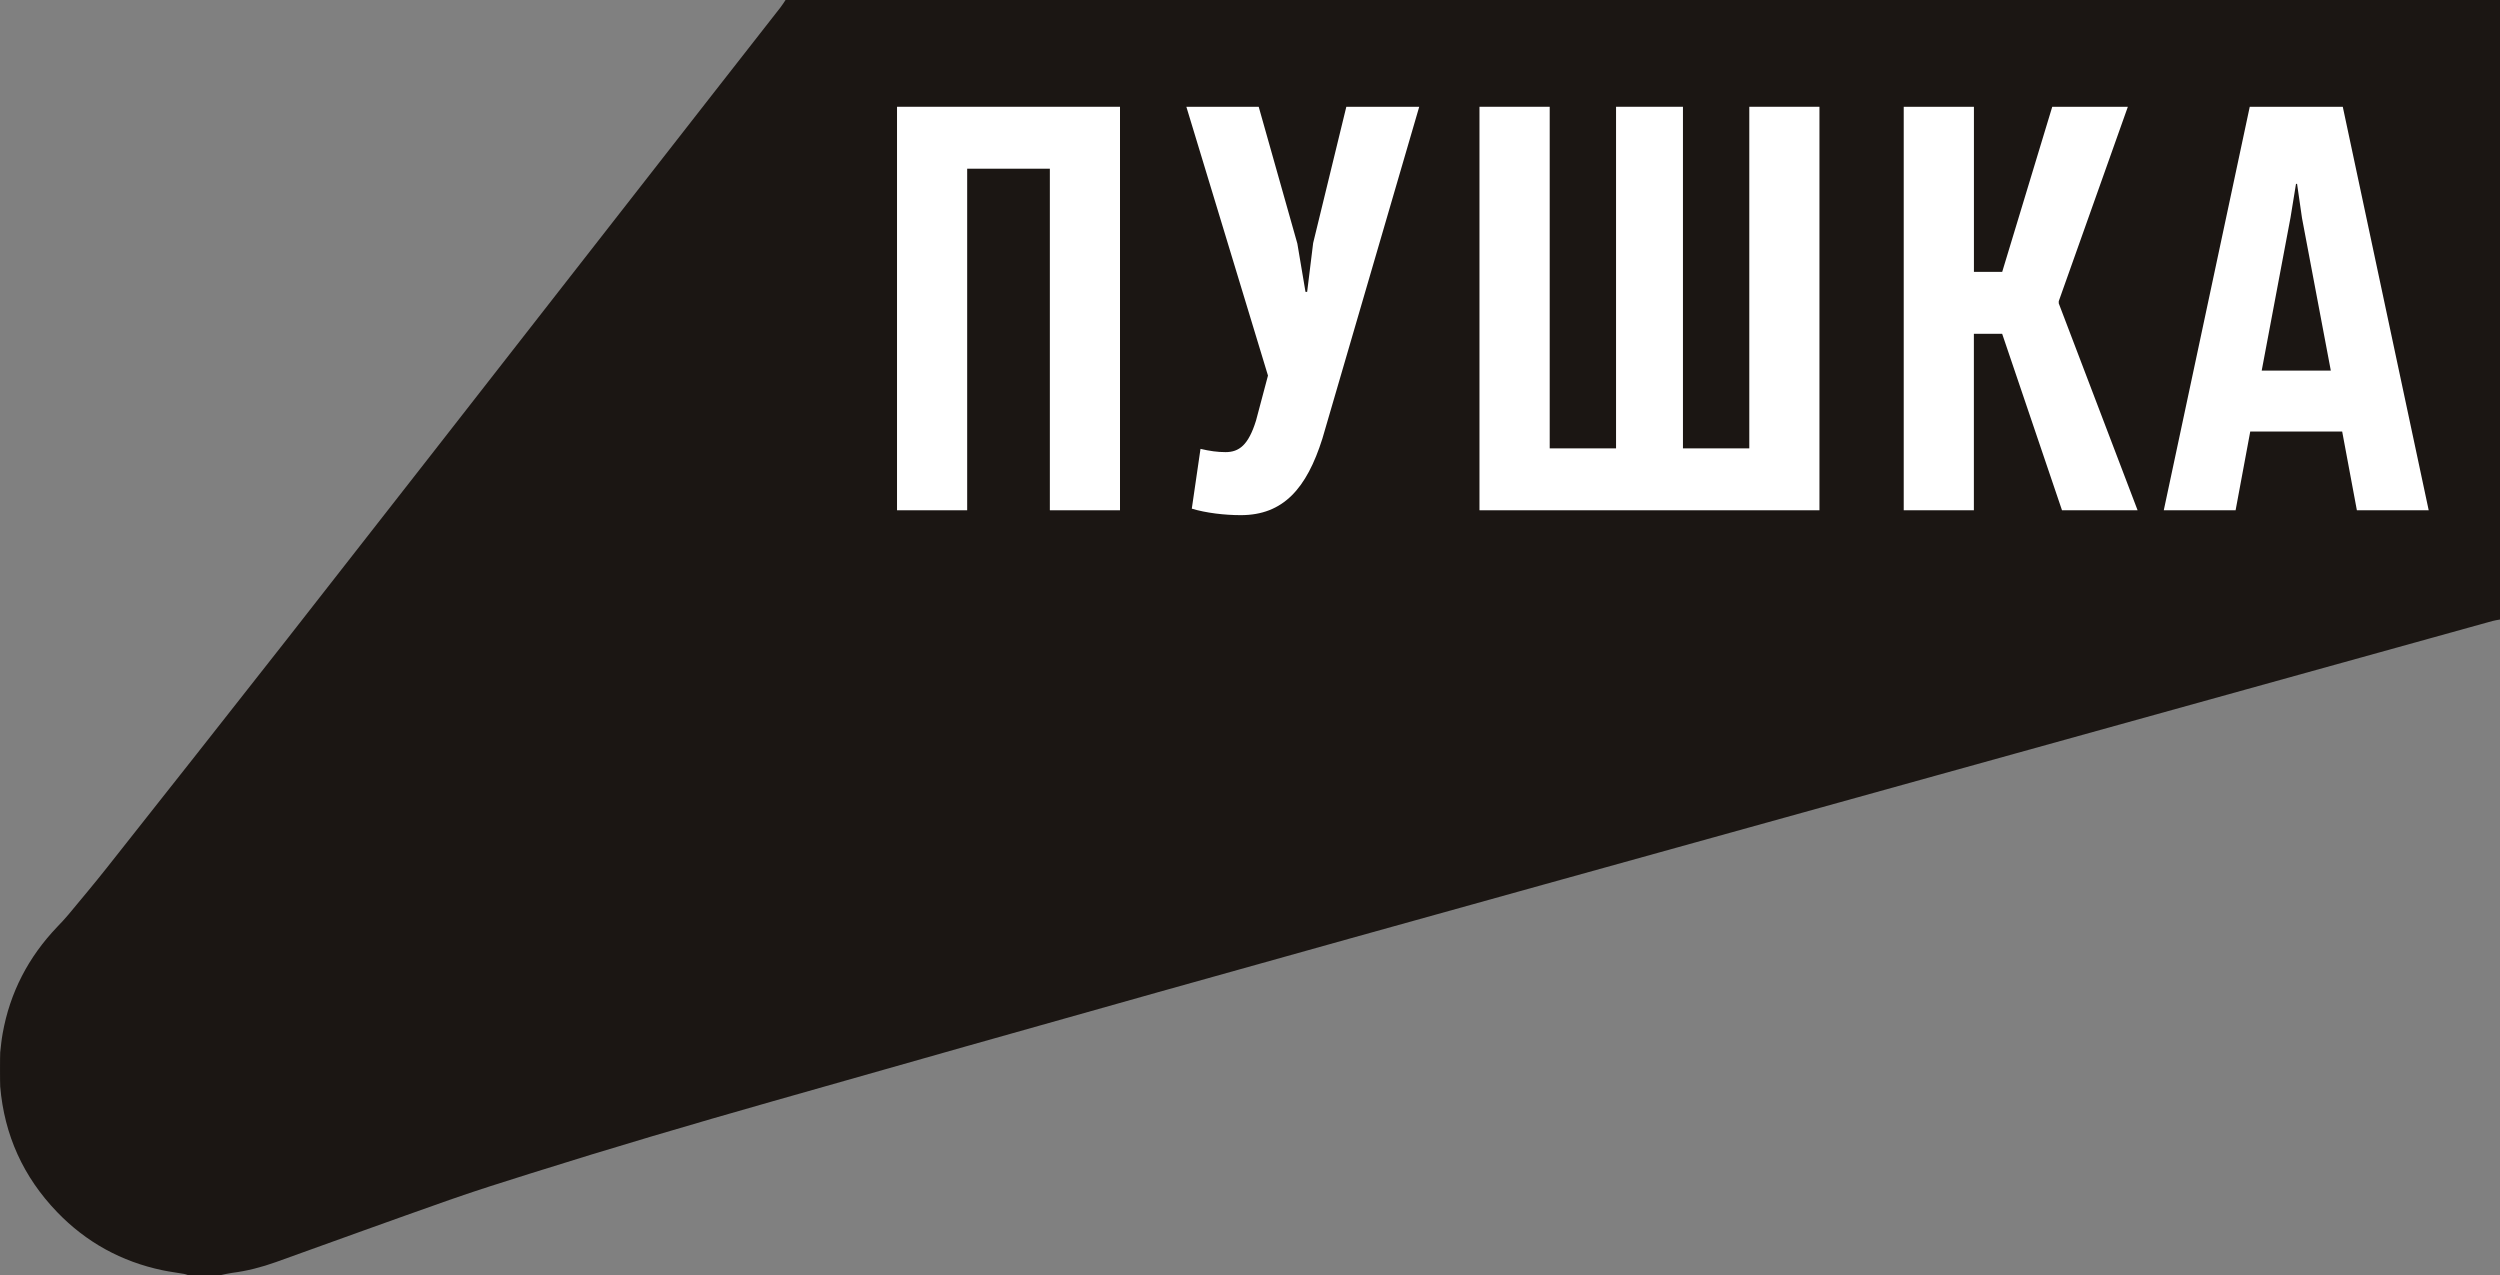
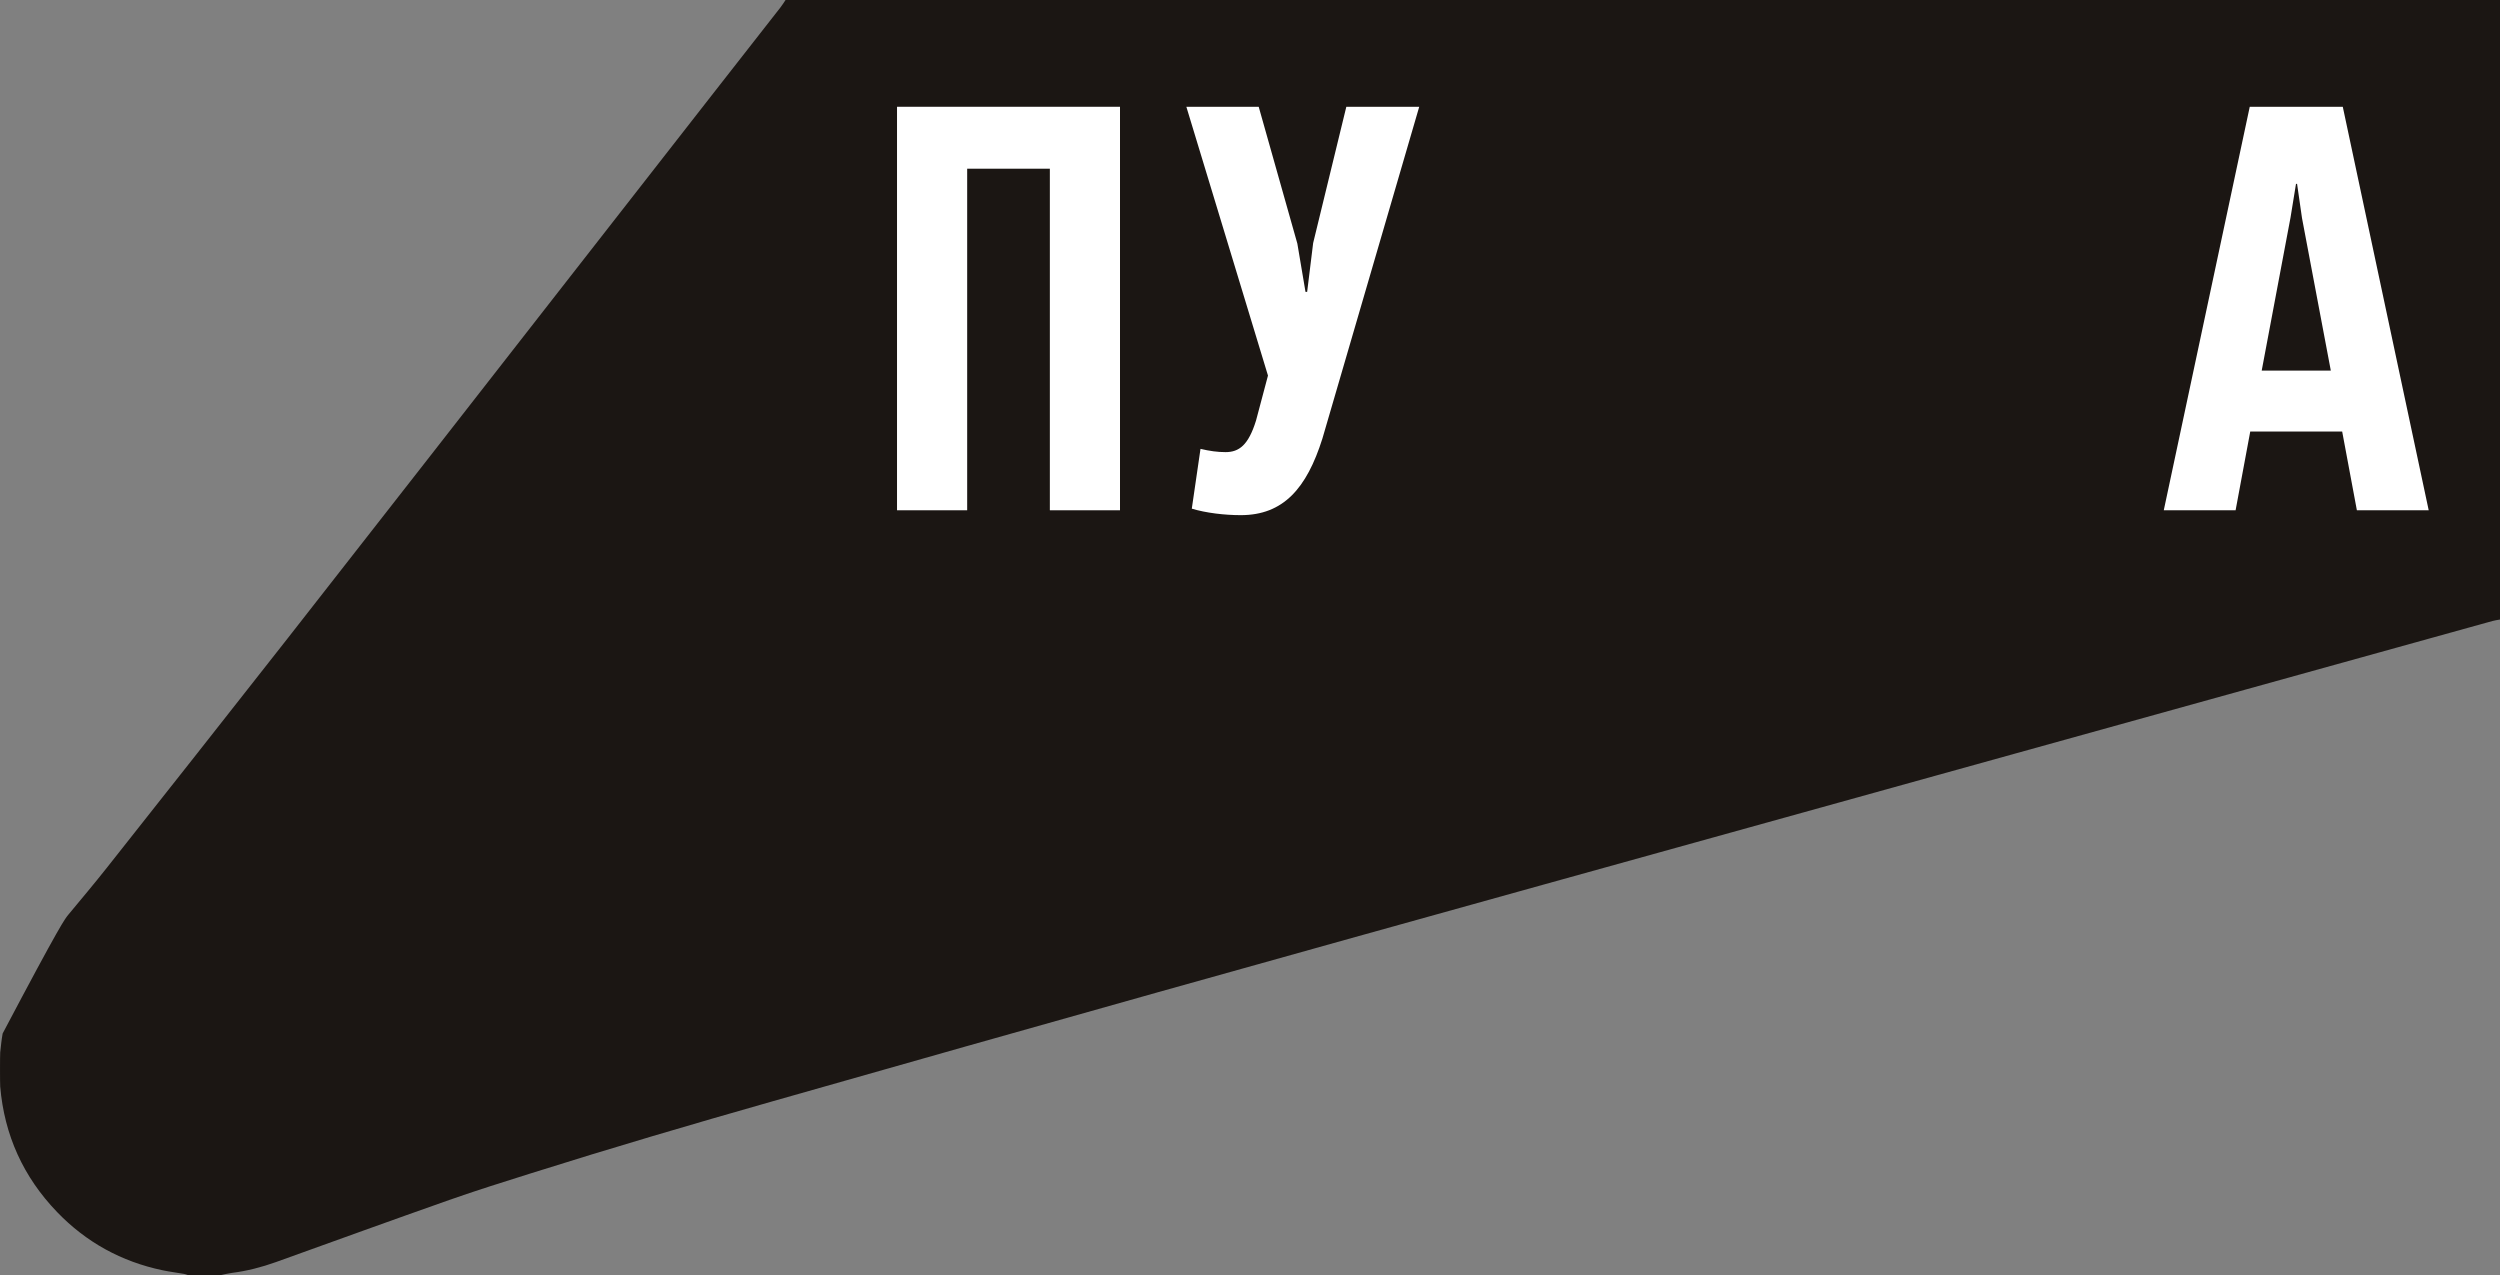
<svg xmlns="http://www.w3.org/2000/svg" width="100" height="51" viewBox="0 0 100 51" fill="none">
  <rect x="0" y="0" width="100" height="51" fill="#808080" stroke="none" />
-   <path d="M31.423 0C54.282 0 77.142 0 100 0V24.781C99.898 24.801 99.796 24.813 99.696 24.841C96.415 25.752 93.135 26.663 89.854 27.574C85.735 28.719 81.615 29.864 77.496 31.007C72.268 32.46 67.038 33.911 61.81 35.365C56.651 36.802 51.491 38.235 46.337 39.684C41.189 41.13 36.045 42.587 30.903 44.052C27.674 44.971 24.454 45.918 21.253 46.928C20.156 47.273 19.057 47.617 17.971 47.999C15.657 48.814 13.351 49.651 11.041 50.482C10.466 50.688 9.88 50.84 9.276 50.916C9.133 50.934 8.995 50.972 8.853 51H7.508C7.456 50.984 7.404 50.962 7.35 50.954C7.066 50.904 6.78 50.87 6.499 50.81C4.856 50.465 3.445 49.689 2.284 48.482C0.933 47.079 0.172 45.401 0.008 43.459C-0.002 43.345 -0.002 42.214 0.008 42.1C0.036 41.846 0.06 41.592 0.106 41.34C0.398 39.698 1.137 38.281 2.288 37.076C2.442 36.914 2.598 36.752 2.74 36.58C3.255 35.959 3.775 35.342 4.276 34.708C6.689 31.655 9.103 28.601 11.503 25.538C15.224 20.788 18.933 16.028 22.646 11.272C24.604 8.764 26.559 6.257 28.517 3.751C29.418 2.598 30.318 1.447 31.219 0.296C31.293 0.202 31.355 0.1 31.421 0.002L31.423 0Z" fill="#1B1613" />
+   <path d="M31.423 0C54.282 0 77.142 0 100 0V24.781C99.898 24.801 99.796 24.813 99.696 24.841C96.415 25.752 93.135 26.663 89.854 27.574C85.735 28.719 81.615 29.864 77.496 31.007C72.268 32.46 67.038 33.911 61.81 35.365C56.651 36.802 51.491 38.235 46.337 39.684C41.189 41.13 36.045 42.587 30.903 44.052C27.674 44.971 24.454 45.918 21.253 46.928C20.156 47.273 19.057 47.617 17.971 47.999C15.657 48.814 13.351 49.651 11.041 50.482C10.466 50.688 9.88 50.84 9.276 50.916C9.133 50.934 8.995 50.972 8.853 51H7.508C7.456 50.984 7.404 50.962 7.35 50.954C7.066 50.904 6.78 50.87 6.499 50.81C4.856 50.465 3.445 49.689 2.284 48.482C0.933 47.079 0.172 45.401 0.008 43.459C-0.002 43.345 -0.002 42.214 0.008 42.1C0.036 41.846 0.06 41.592 0.106 41.34C2.442 36.914 2.598 36.752 2.74 36.58C3.255 35.959 3.775 35.342 4.276 34.708C6.689 31.655 9.103 28.601 11.503 25.538C15.224 20.788 18.933 16.028 22.646 11.272C24.604 8.764 26.559 6.257 28.517 3.751C29.418 2.598 30.318 1.447 31.219 0.296C31.293 0.202 31.355 0.1 31.421 0.002L31.423 0Z" fill="#1B1613" />
  <path d="M44.8 4.271V20.411H41.994V6.748H38.687V20.411H35.881V4.271H44.802H44.8Z" fill="white" />
  <path d="M47.672 20.345L48.02 17.955C48.391 18.041 48.695 18.085 49.021 18.085C49.566 18.085 49.936 17.803 50.24 16.826L50.719 15.023L47.454 4.271H50.348L51.894 9.744L52.22 11.676H52.286L52.526 9.722L53.853 4.271H56.769L52.896 17.543C52.266 19.541 51.329 20.606 49.632 20.606C48.979 20.606 48.239 20.518 47.674 20.347L47.672 20.345Z" fill="white" />
-   <path d="M59.181 4.271H61.988V17.935H64.642V4.271H67.318V17.935H69.972V4.271H72.778V20.411H59.179V4.271H59.181Z" fill="white" />
-   <path d="M76.151 4.271H78.957V10.875H80.088L82.09 4.271H85.114L82.35 12.048V12.134L85.504 20.411H82.48L80.086 13.351H78.955V20.411H76.149V4.271H76.151Z" fill="white" />
  <path d="M89.99 4.271H93.711L97.148 20.411H94.275L93.687 17.261H90.01L89.424 20.411H86.551L89.99 4.271V4.271ZM93.233 14.827L92.08 8.723L91.883 7.354H91.84L91.621 8.701L90.468 14.825H93.233V14.827Z" fill="white" />
</svg>